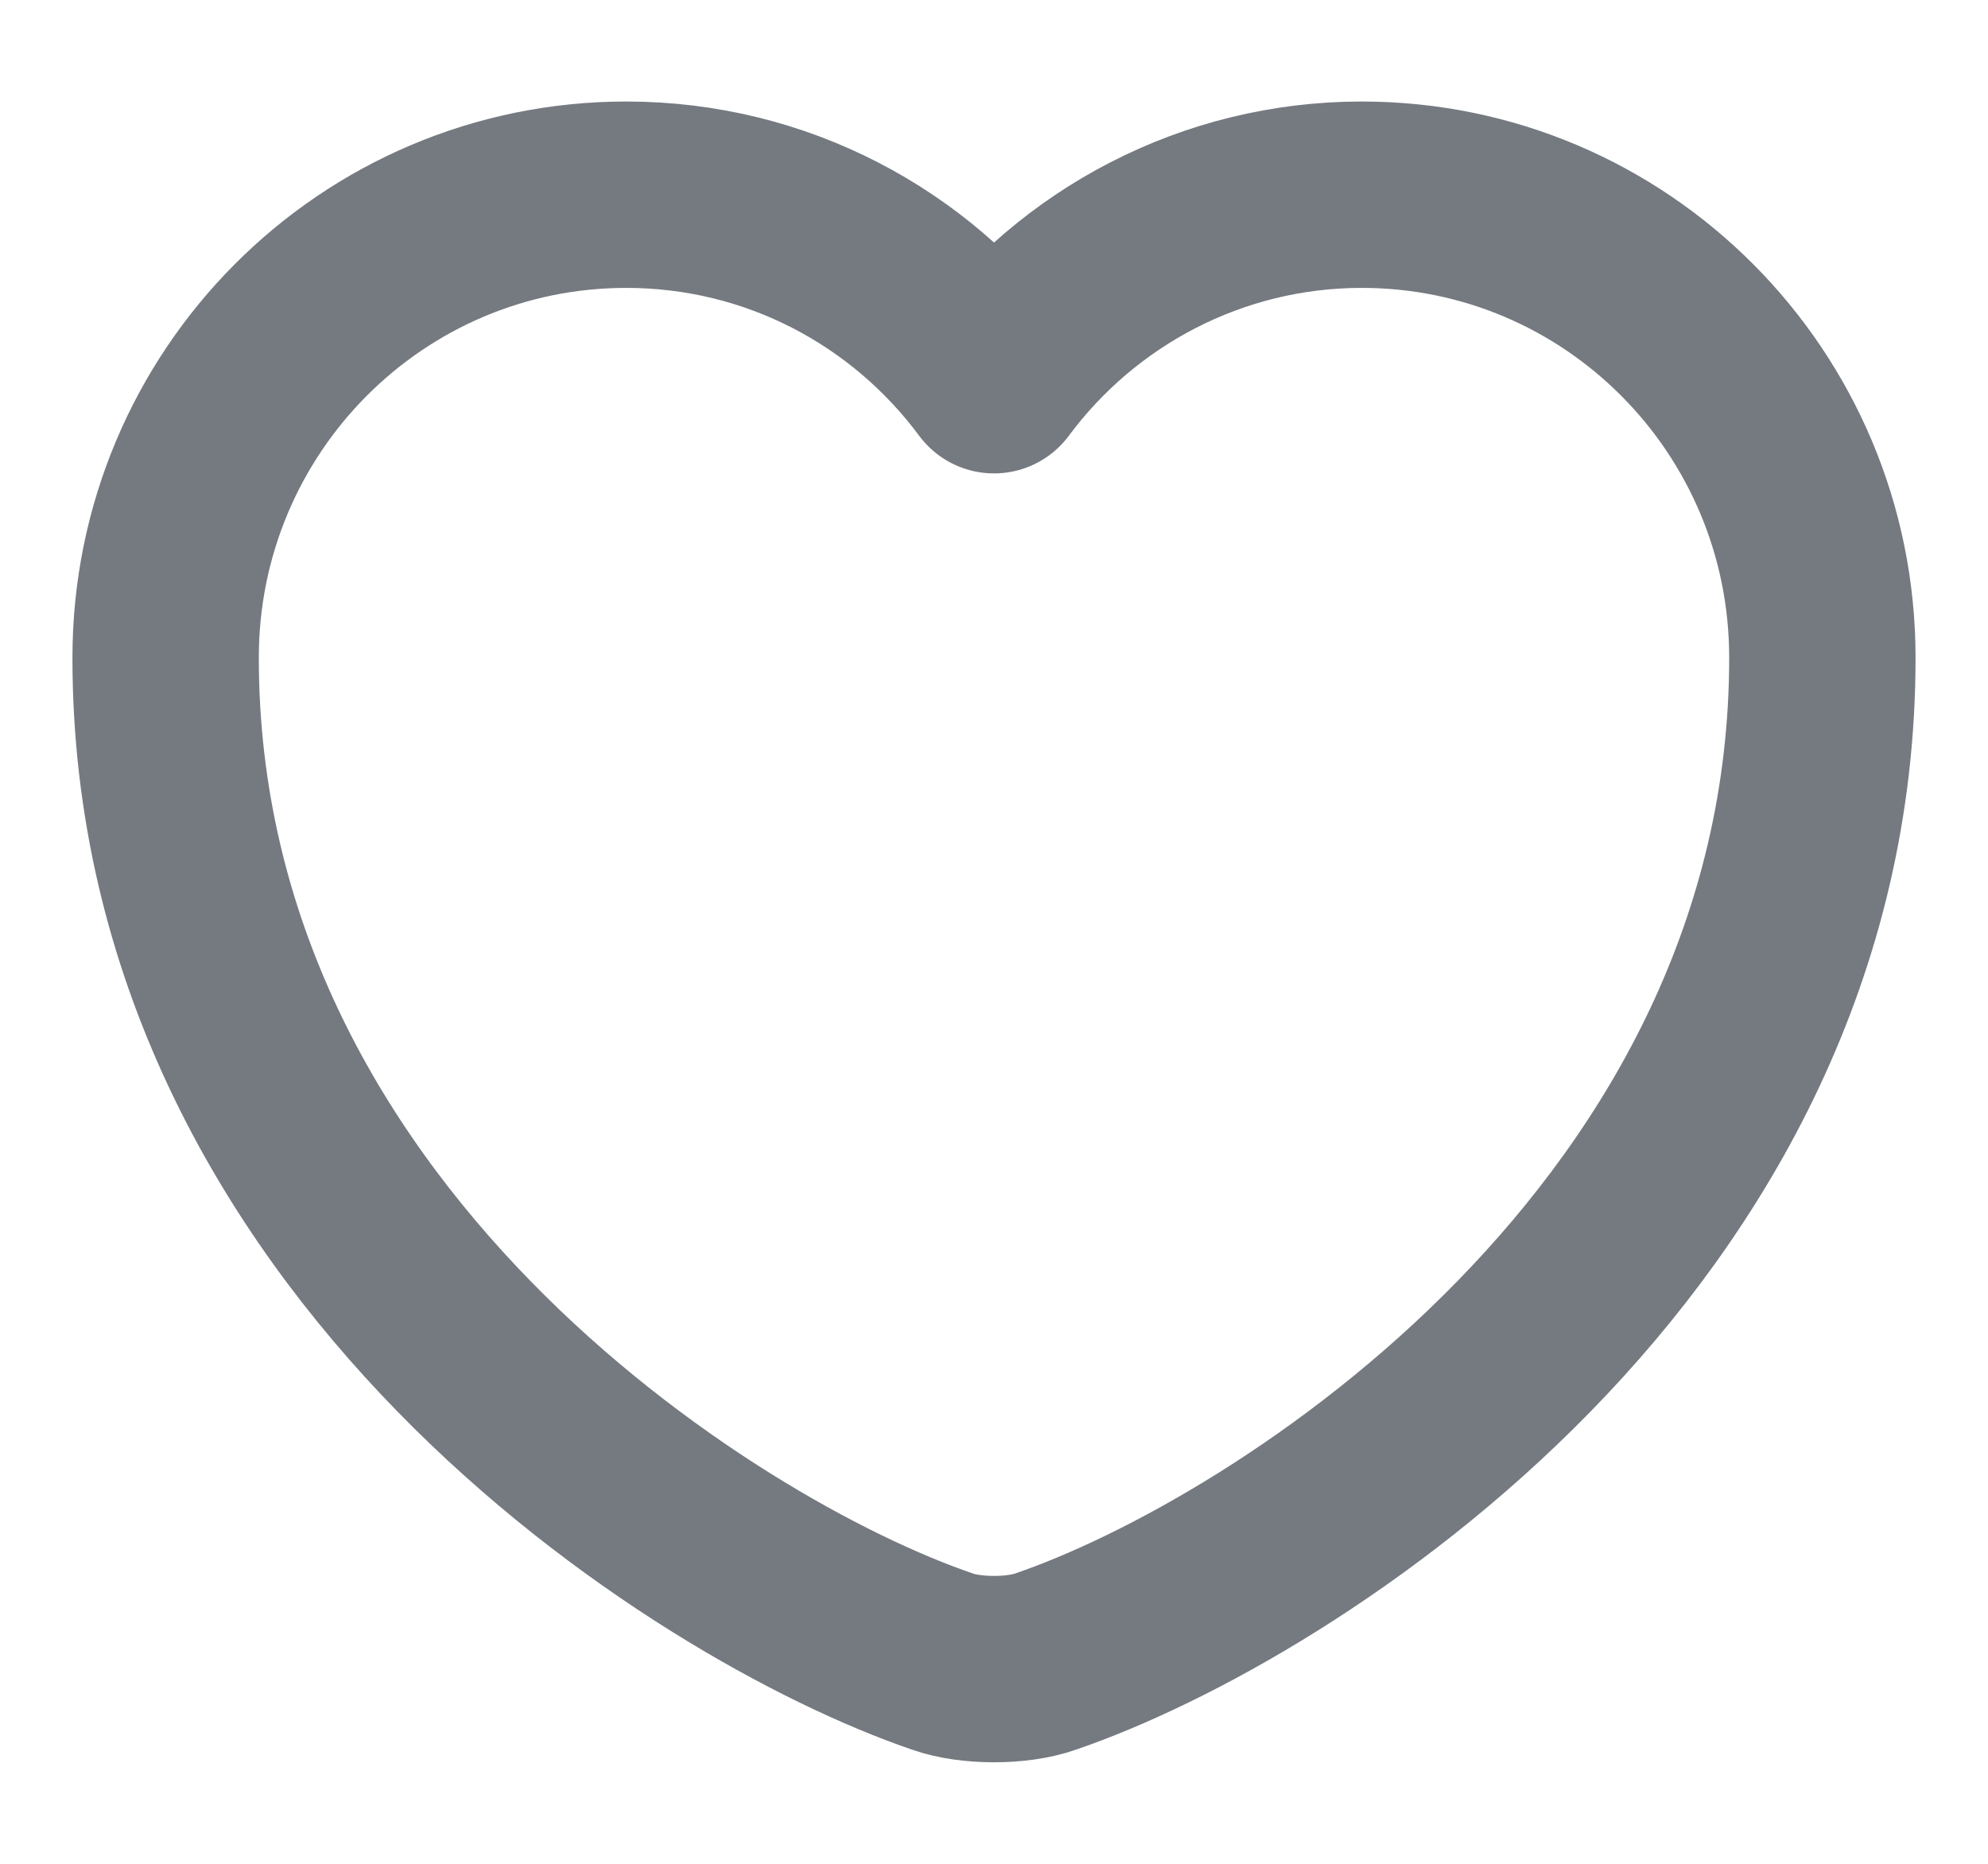
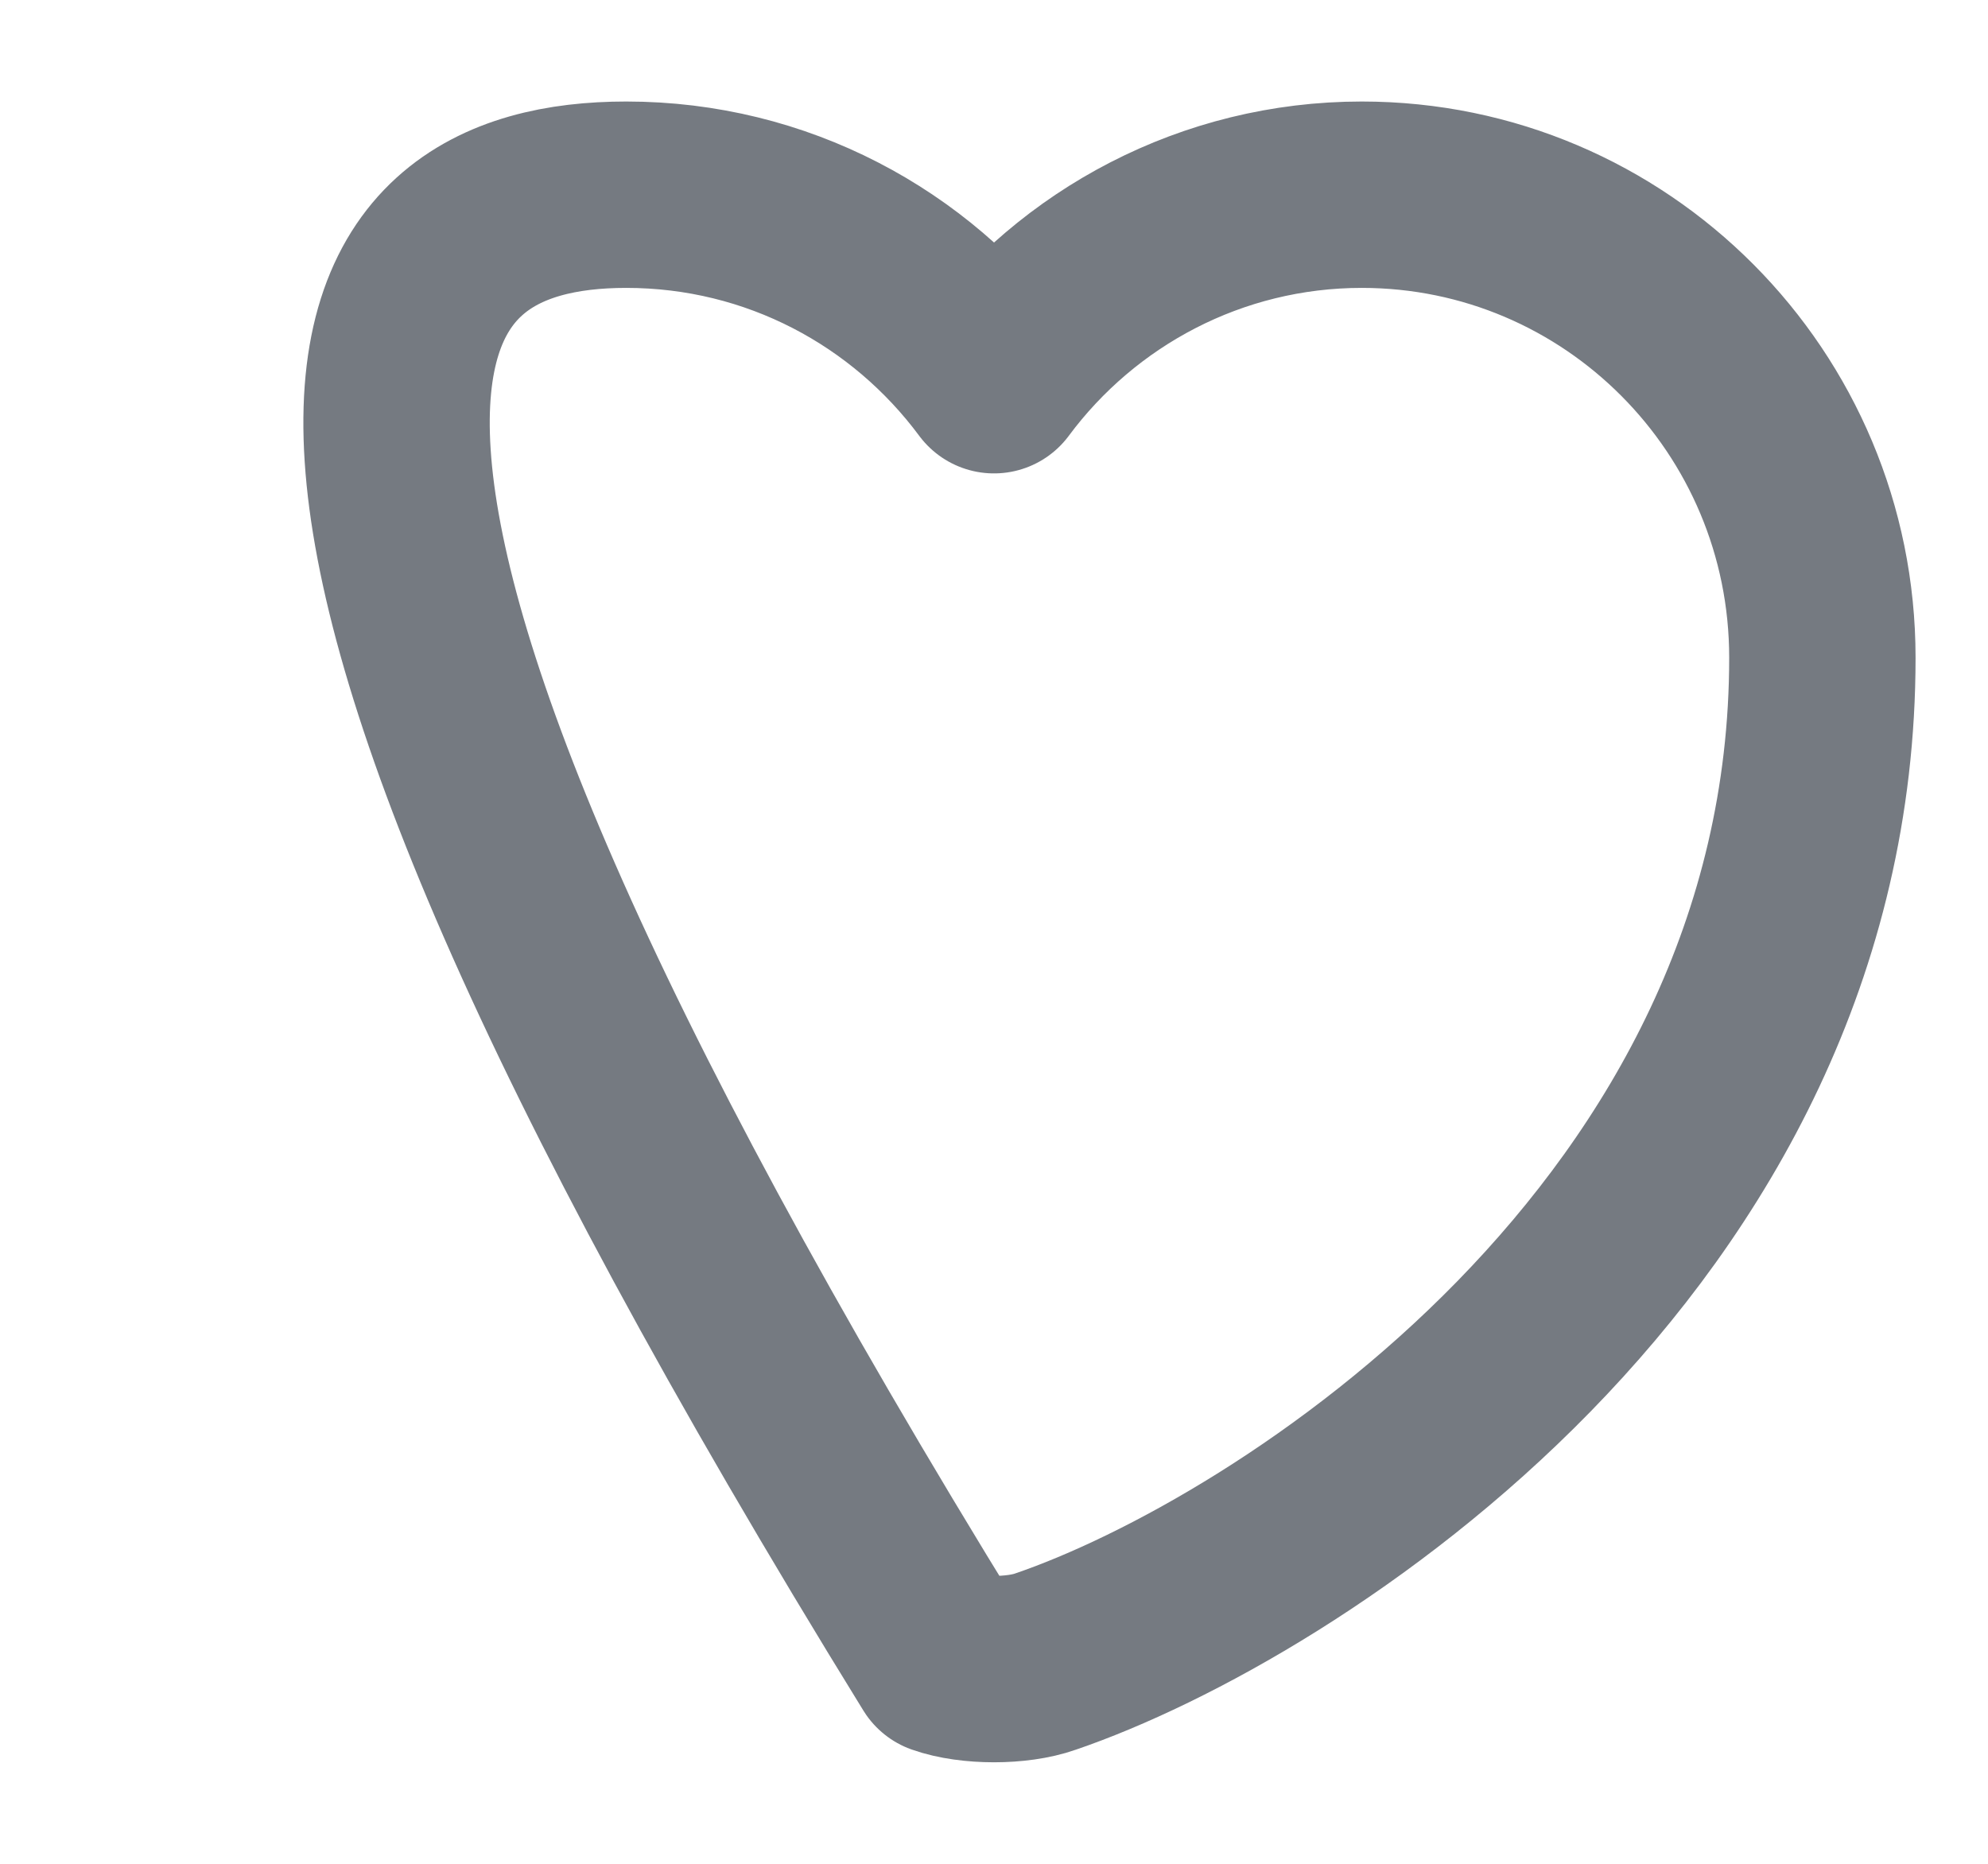
<svg xmlns="http://www.w3.org/2000/svg" width="16" height="15" viewBox="0 0 16 15" fill="none">
-   <path d="M8.413 13.373C8.187 13.453 7.813 13.453 7.587 13.373C5.653 12.713 1.333 9.96 1.333 5.293C1.333 3.233 2.993 1.567 5.04 1.567C6.253 1.567 7.327 2.153 8 3.06C8.673 2.153 9.753 1.567 10.96 1.567C13.007 1.567 14.667 3.233 14.667 5.293C14.667 9.96 10.347 12.713 8.413 13.373Z" stroke="#757A81" stroke-width="1.5" stroke-linecap="round" stroke-linejoin="round" />
+   <path d="M8.413 13.373C8.187 13.453 7.813 13.453 7.587 13.373C1.333 3.233 2.993 1.567 5.04 1.567C6.253 1.567 7.327 2.153 8 3.06C8.673 2.153 9.753 1.567 10.96 1.567C13.007 1.567 14.667 3.233 14.667 5.293C14.667 9.96 10.347 12.713 8.413 13.373Z" stroke="#757A81" stroke-width="1.5" stroke-linecap="round" stroke-linejoin="round" />
</svg>